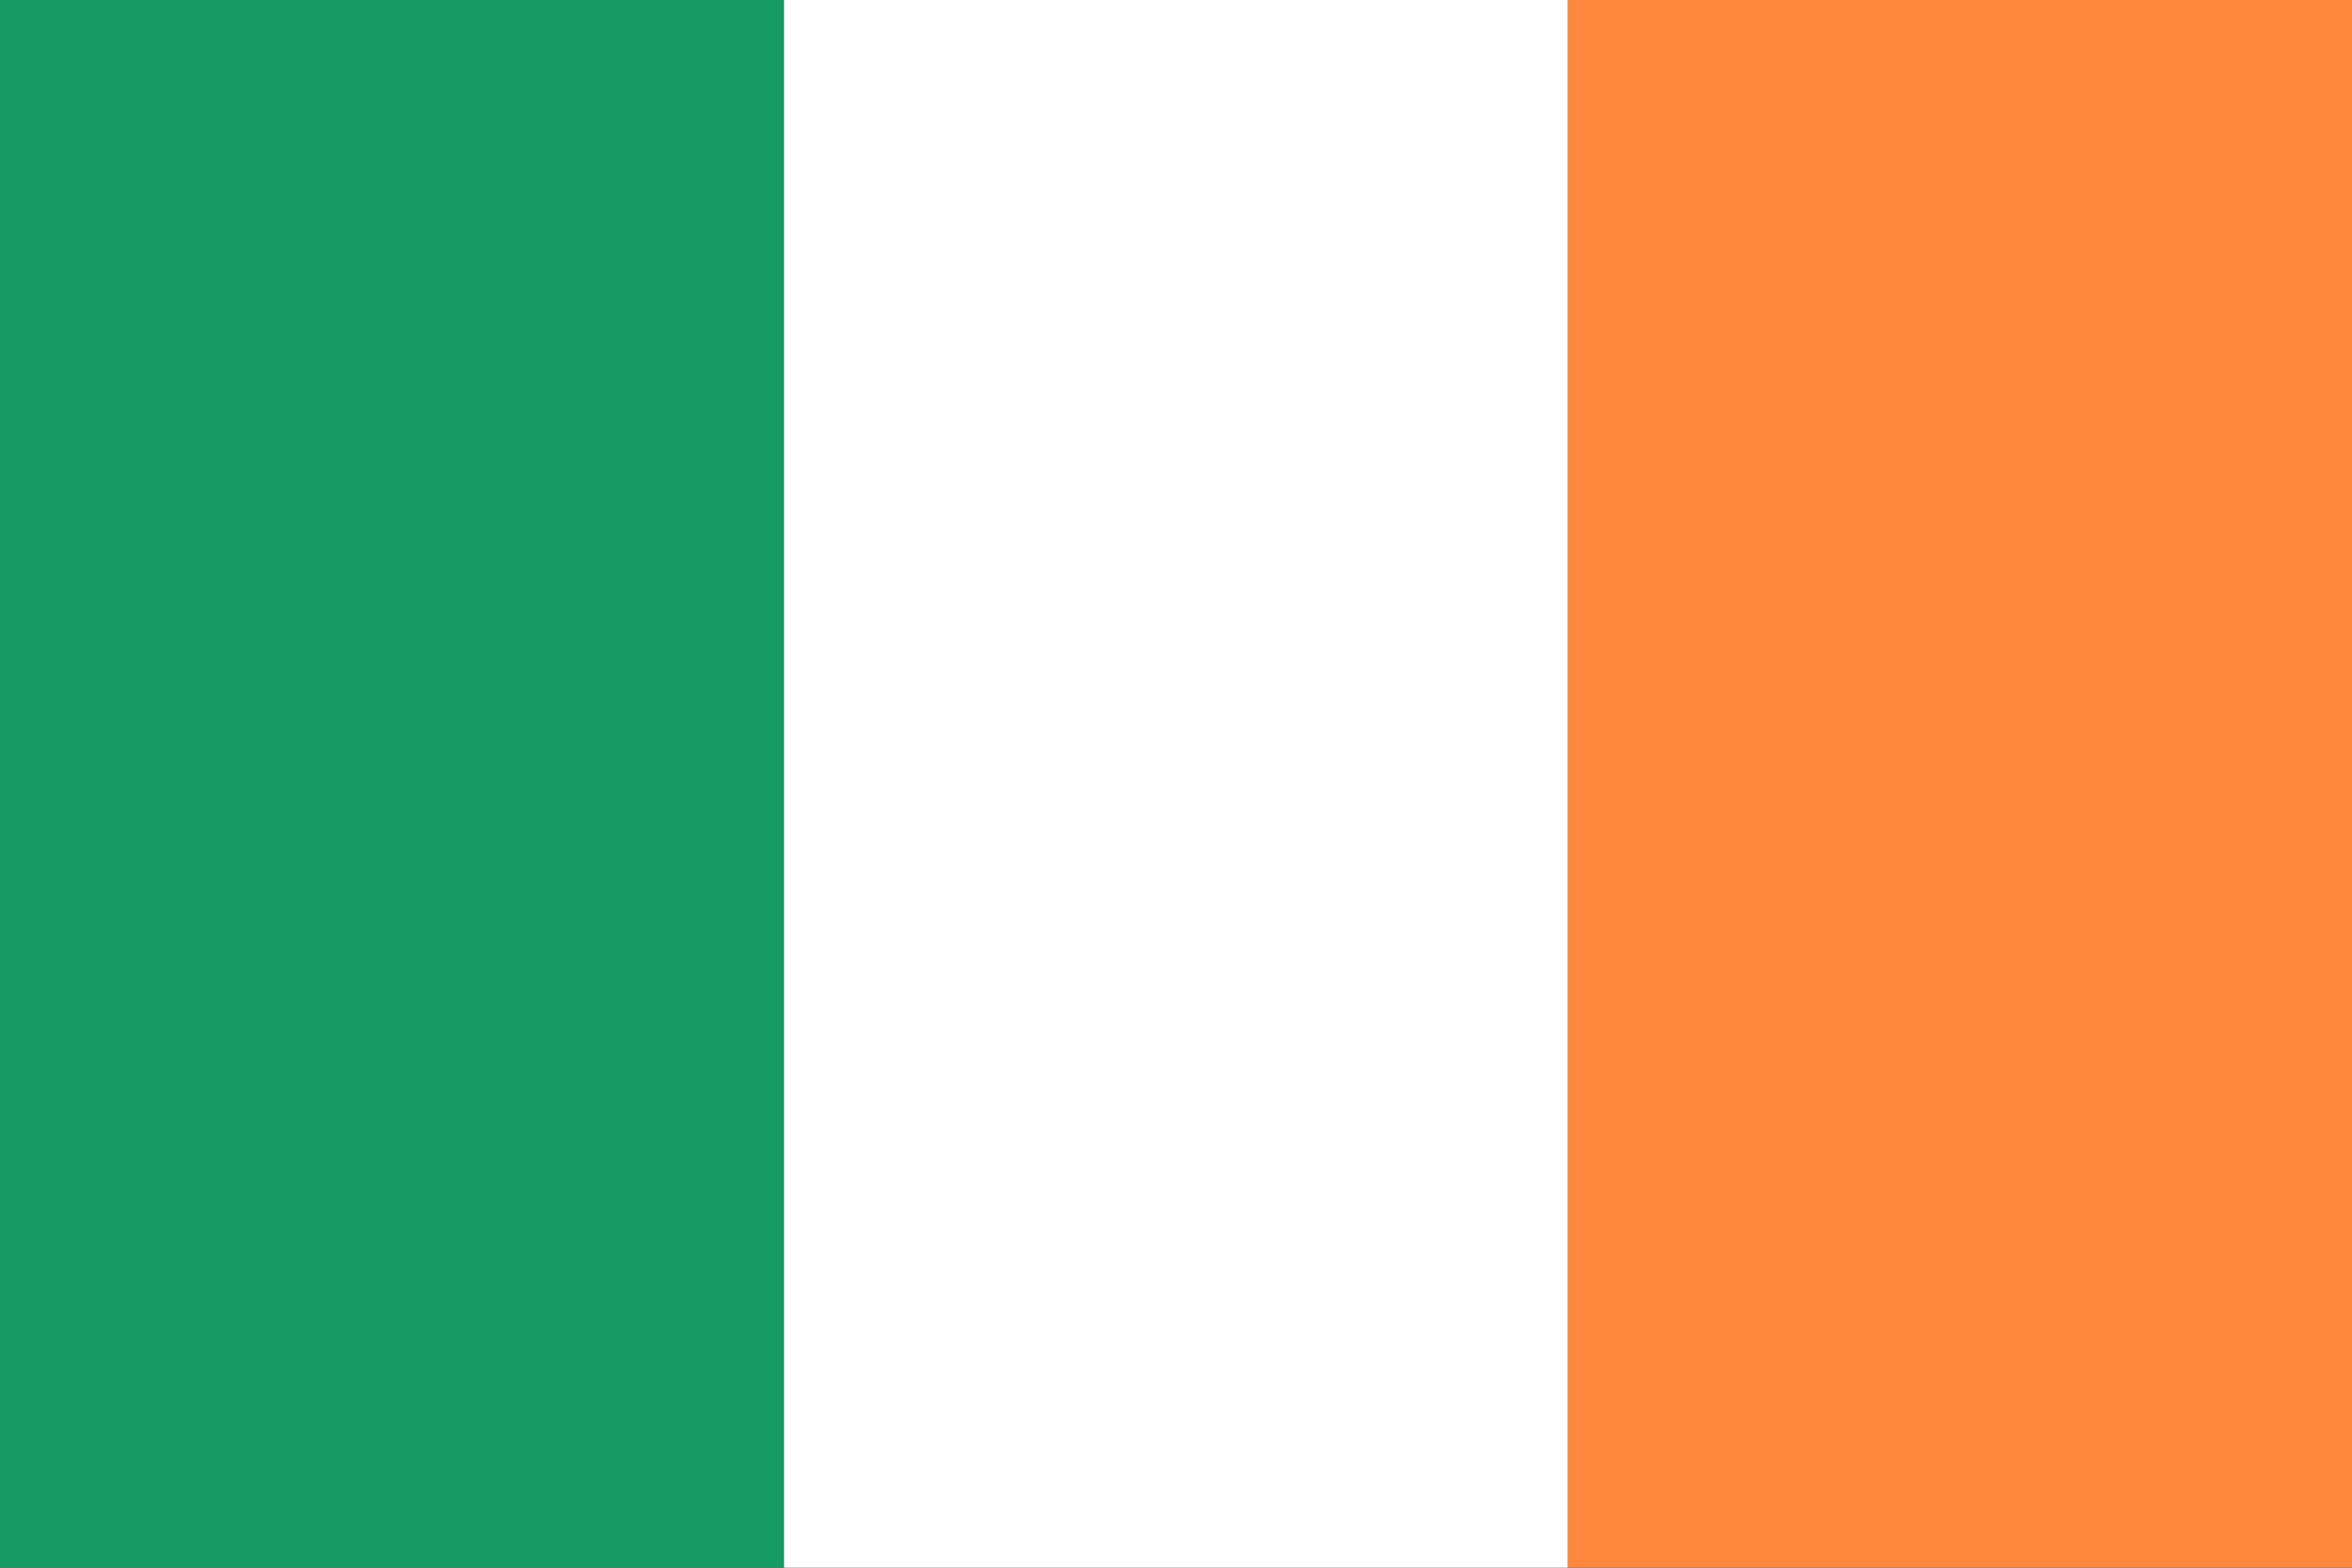
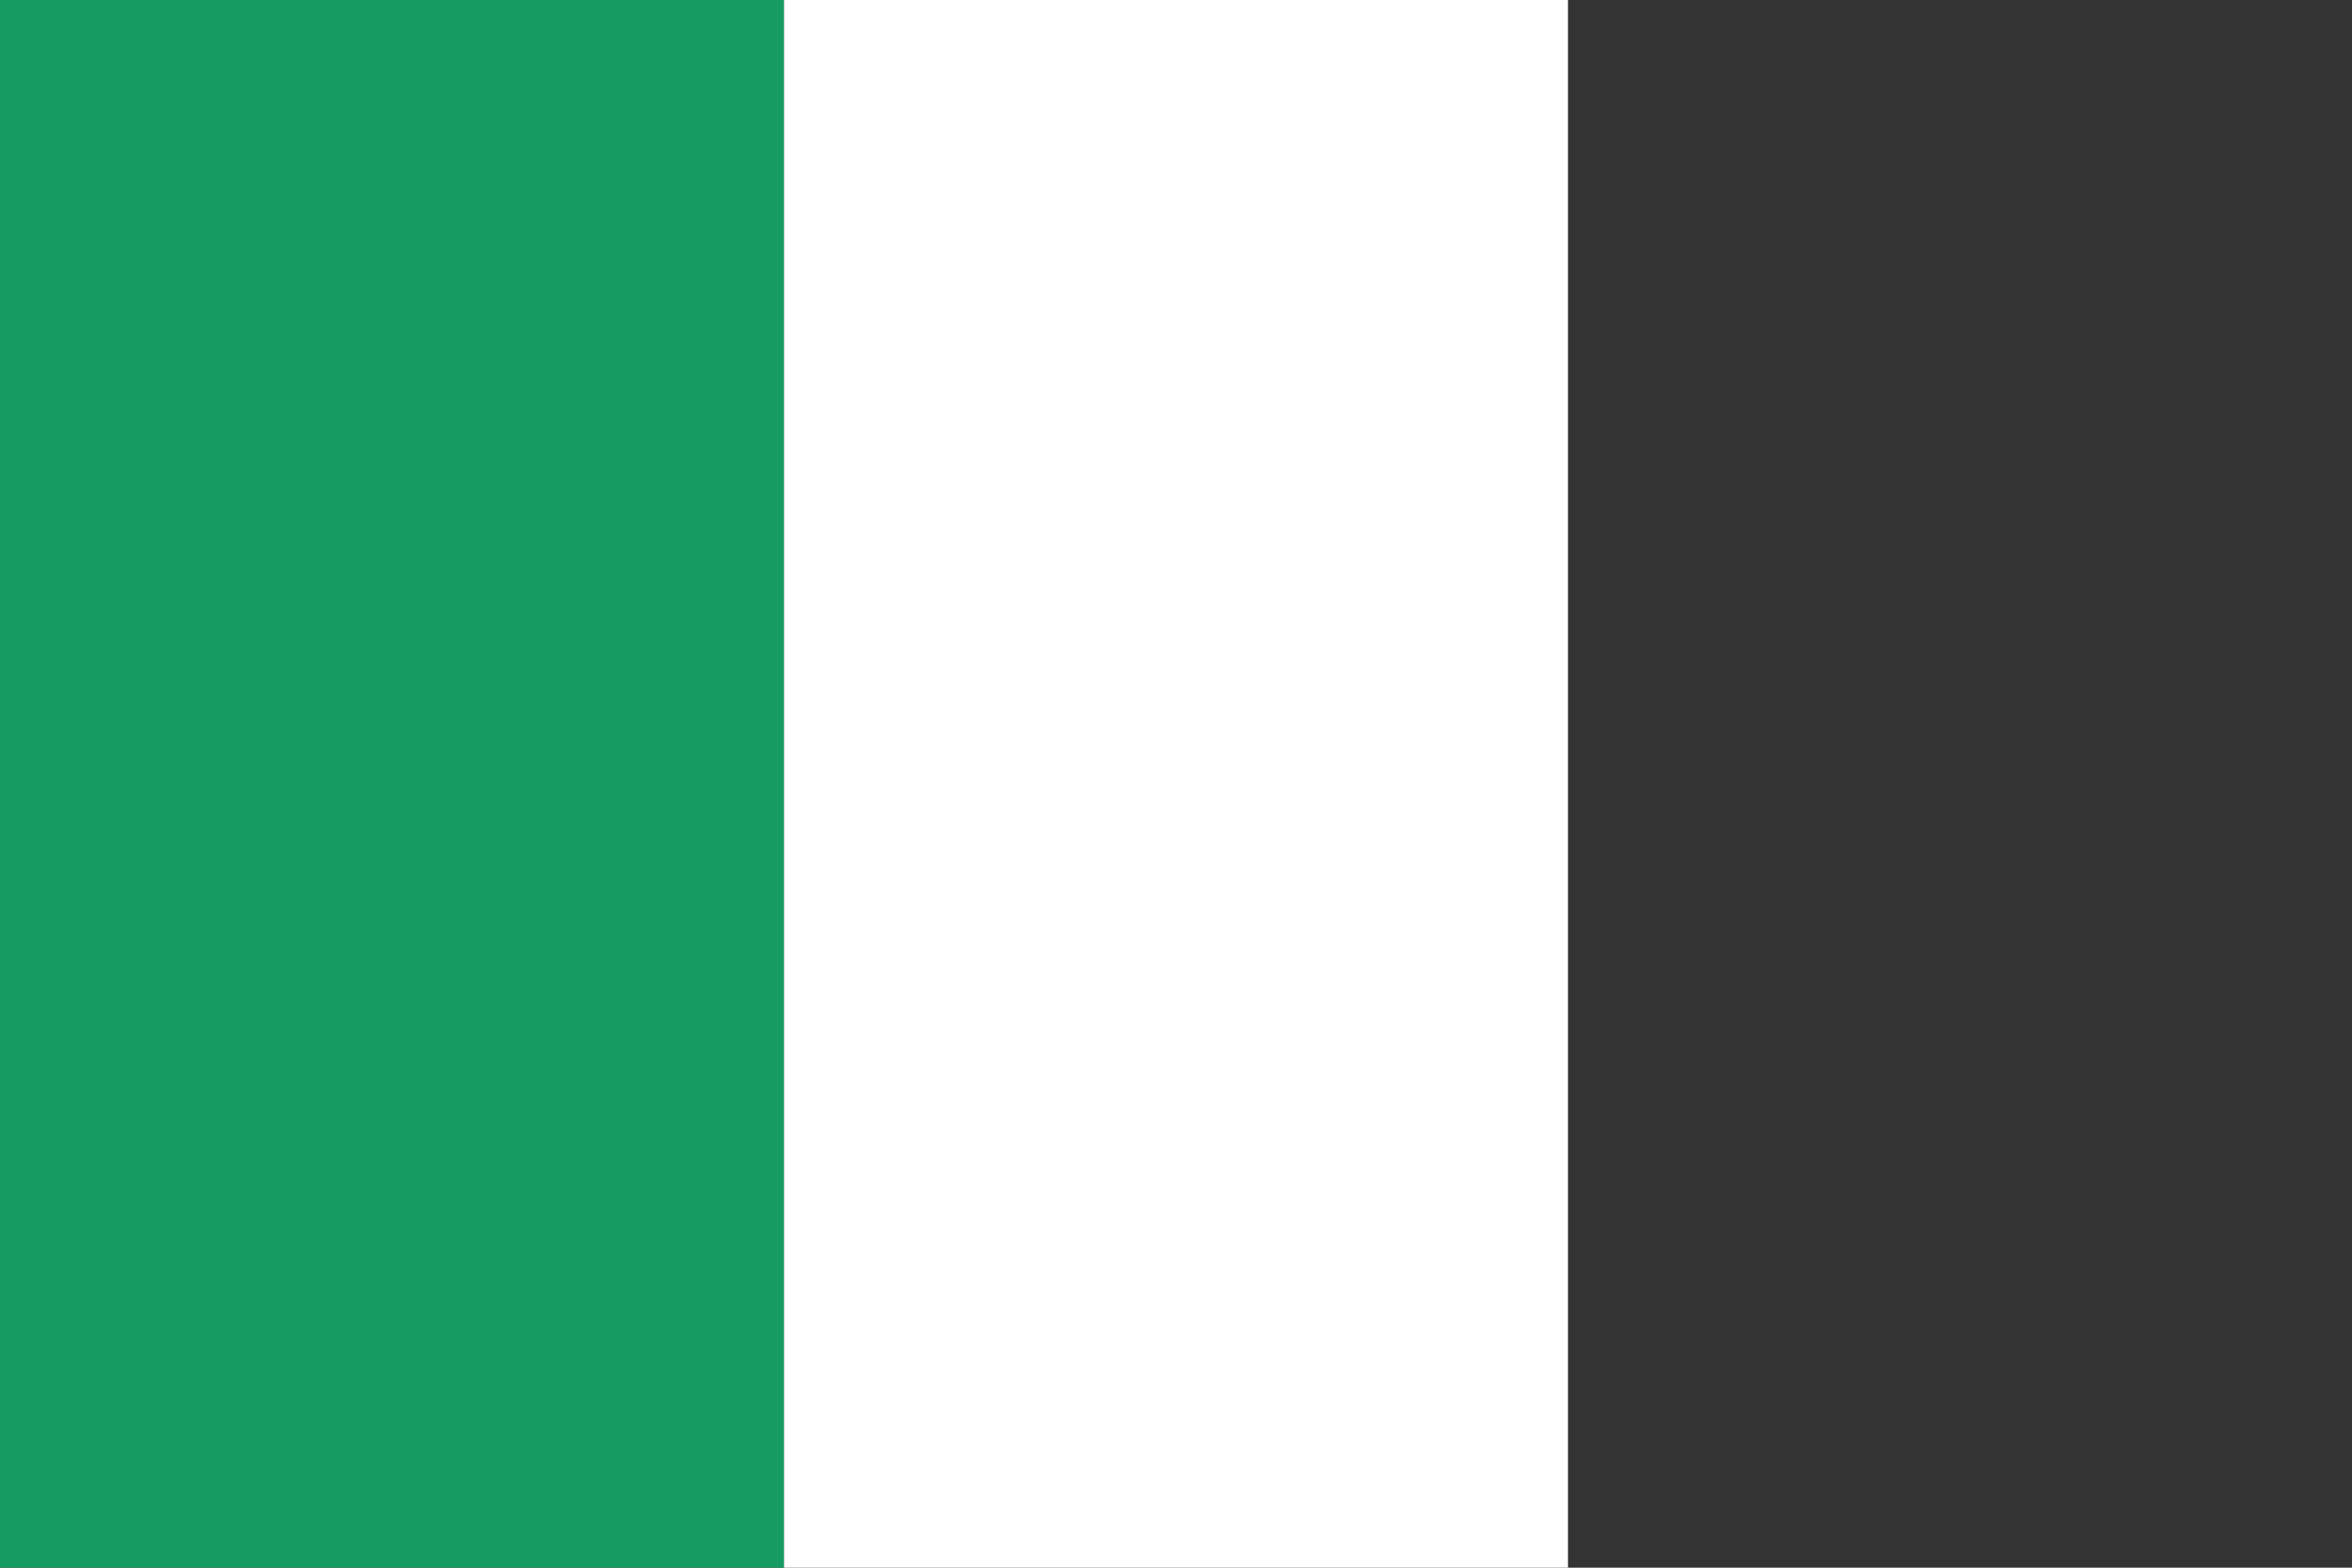
<svg xmlns="http://www.w3.org/2000/svg" width="60" height="40" viewBox="0 0 60 40">
  <rect x="0" y="0" width="60" height="40" fill="#333333" stroke="none" />
  <g transform="translate(1841 1432.362)">
    <rect width="20" height="40" transform="translate(-1841 -1432.362)" fill="#169b62" />
    <rect width="20" height="40" transform="translate(-1821 -1432.362)" fill="#fff" />
-     <rect width="20" height="40" transform="translate(-1801 -1432.362)" fill="#ff883e" />
  </g>
</svg>